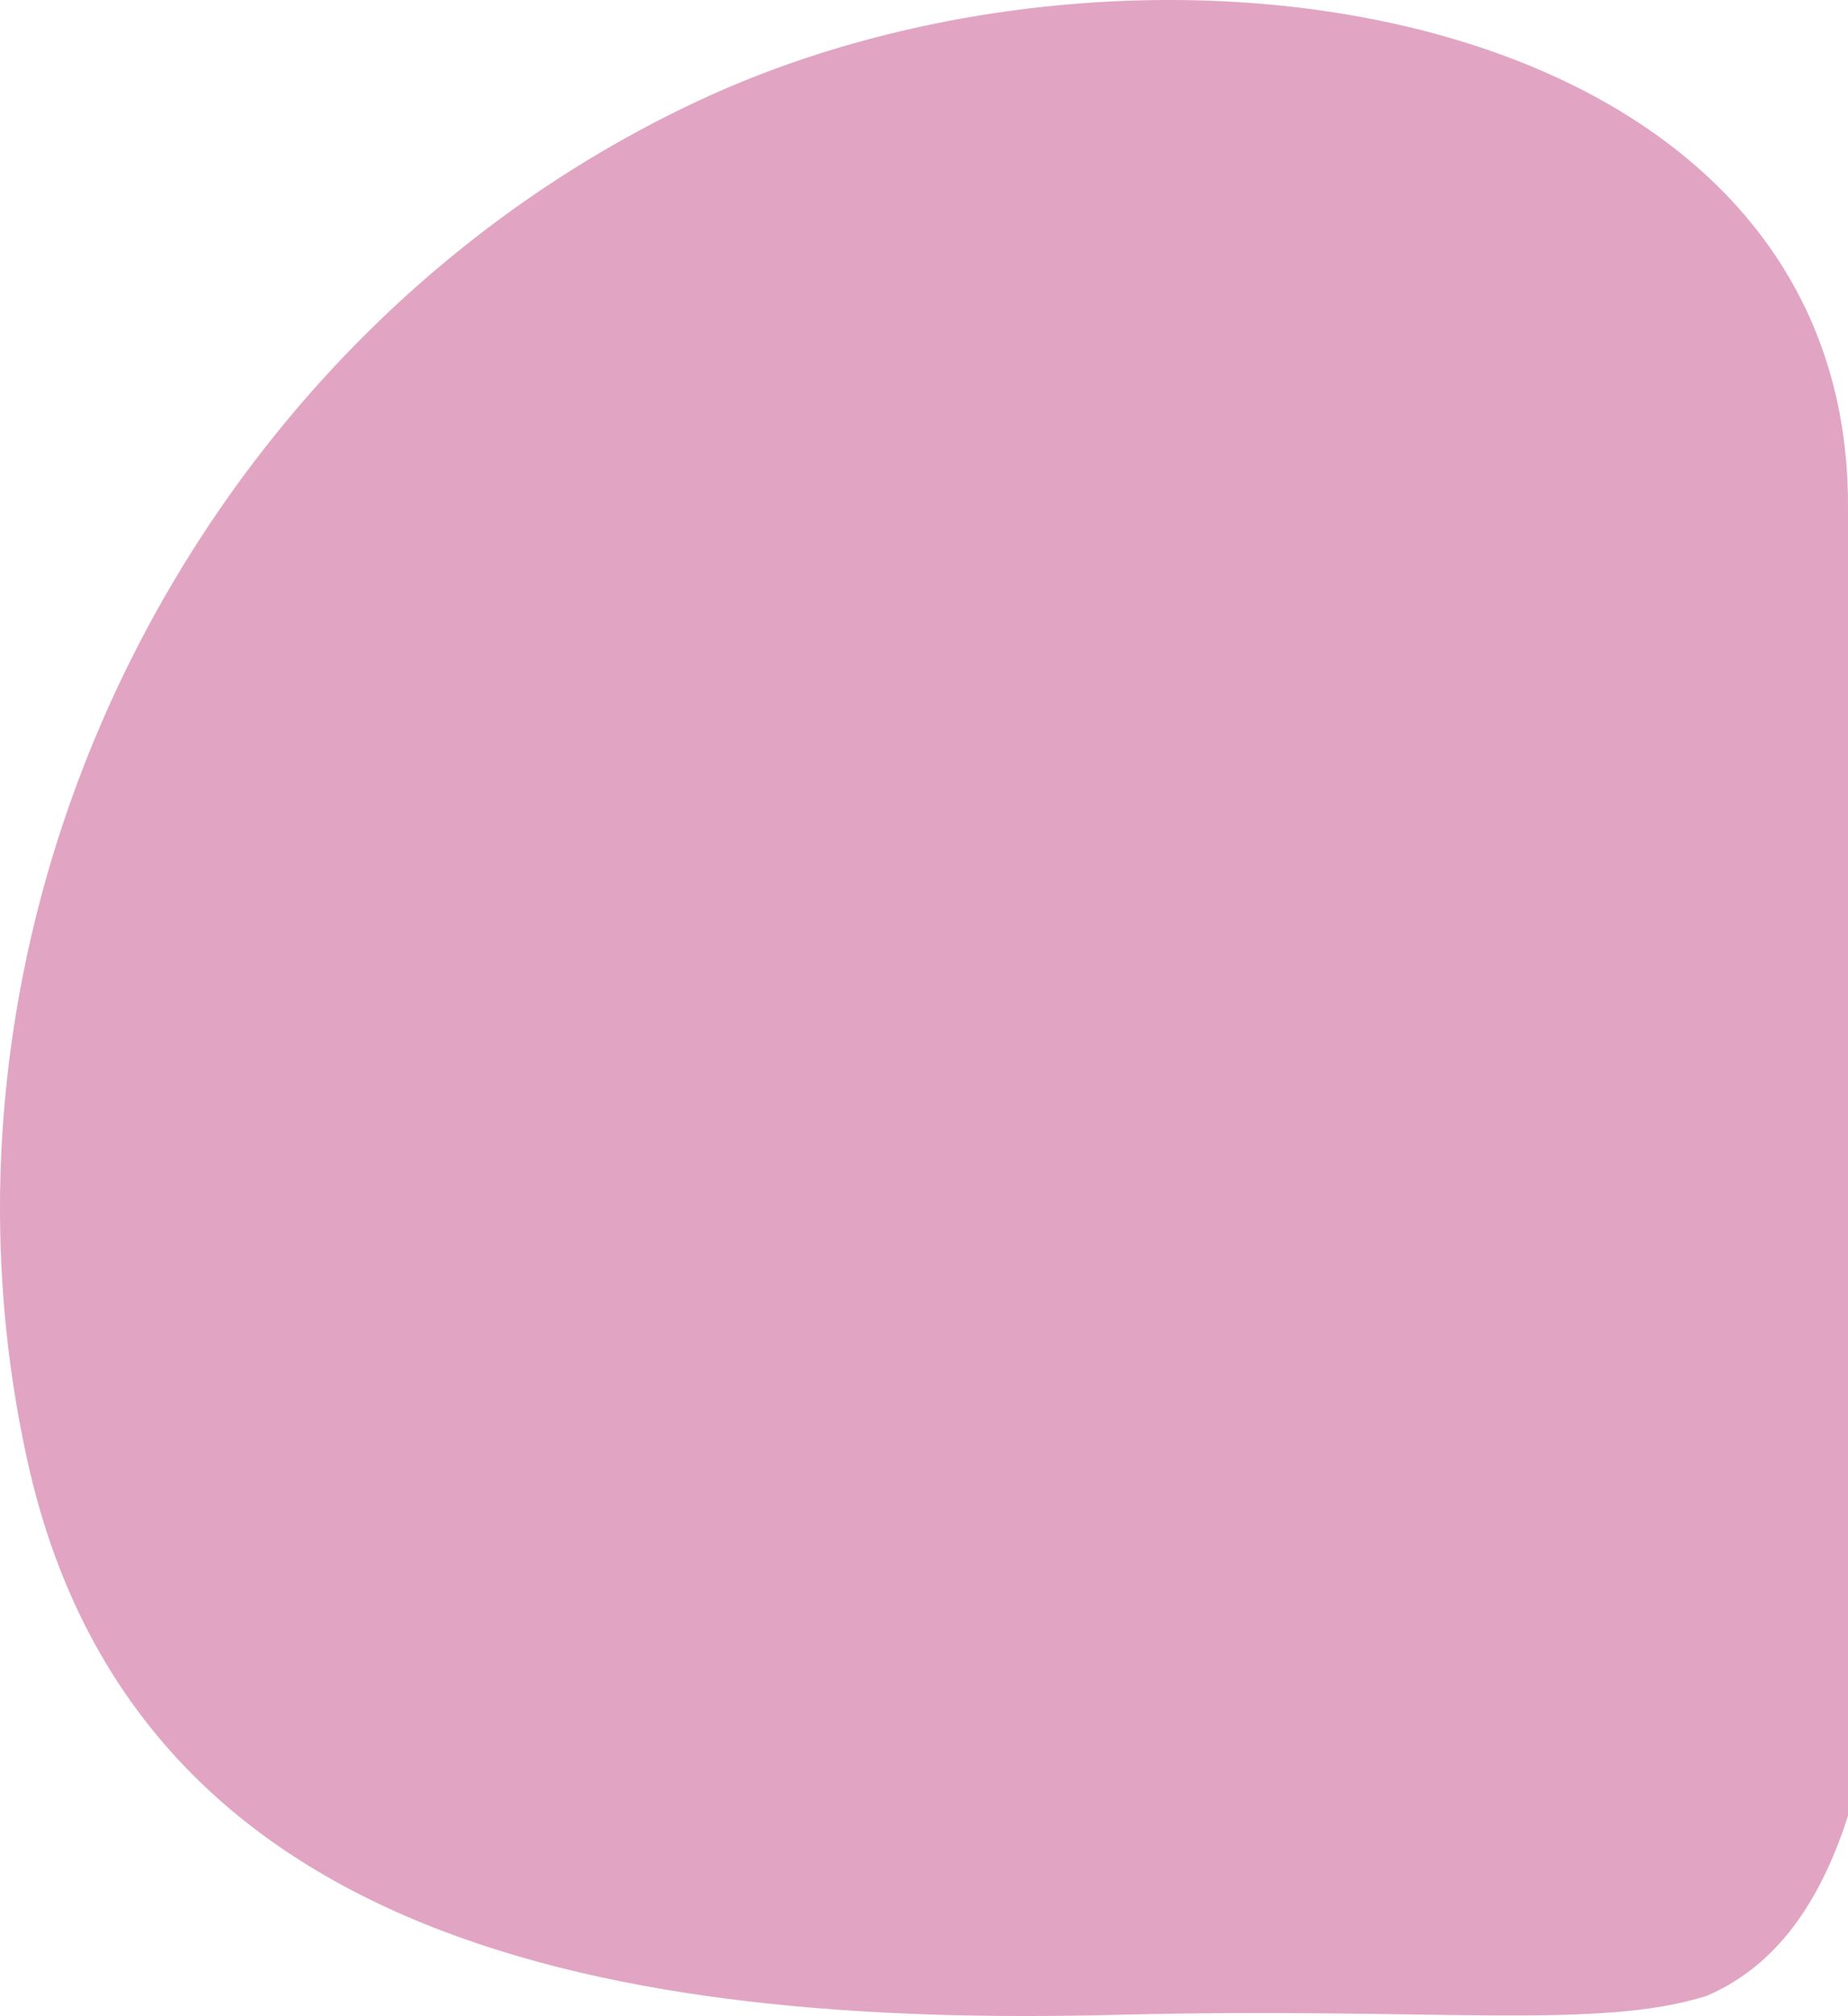
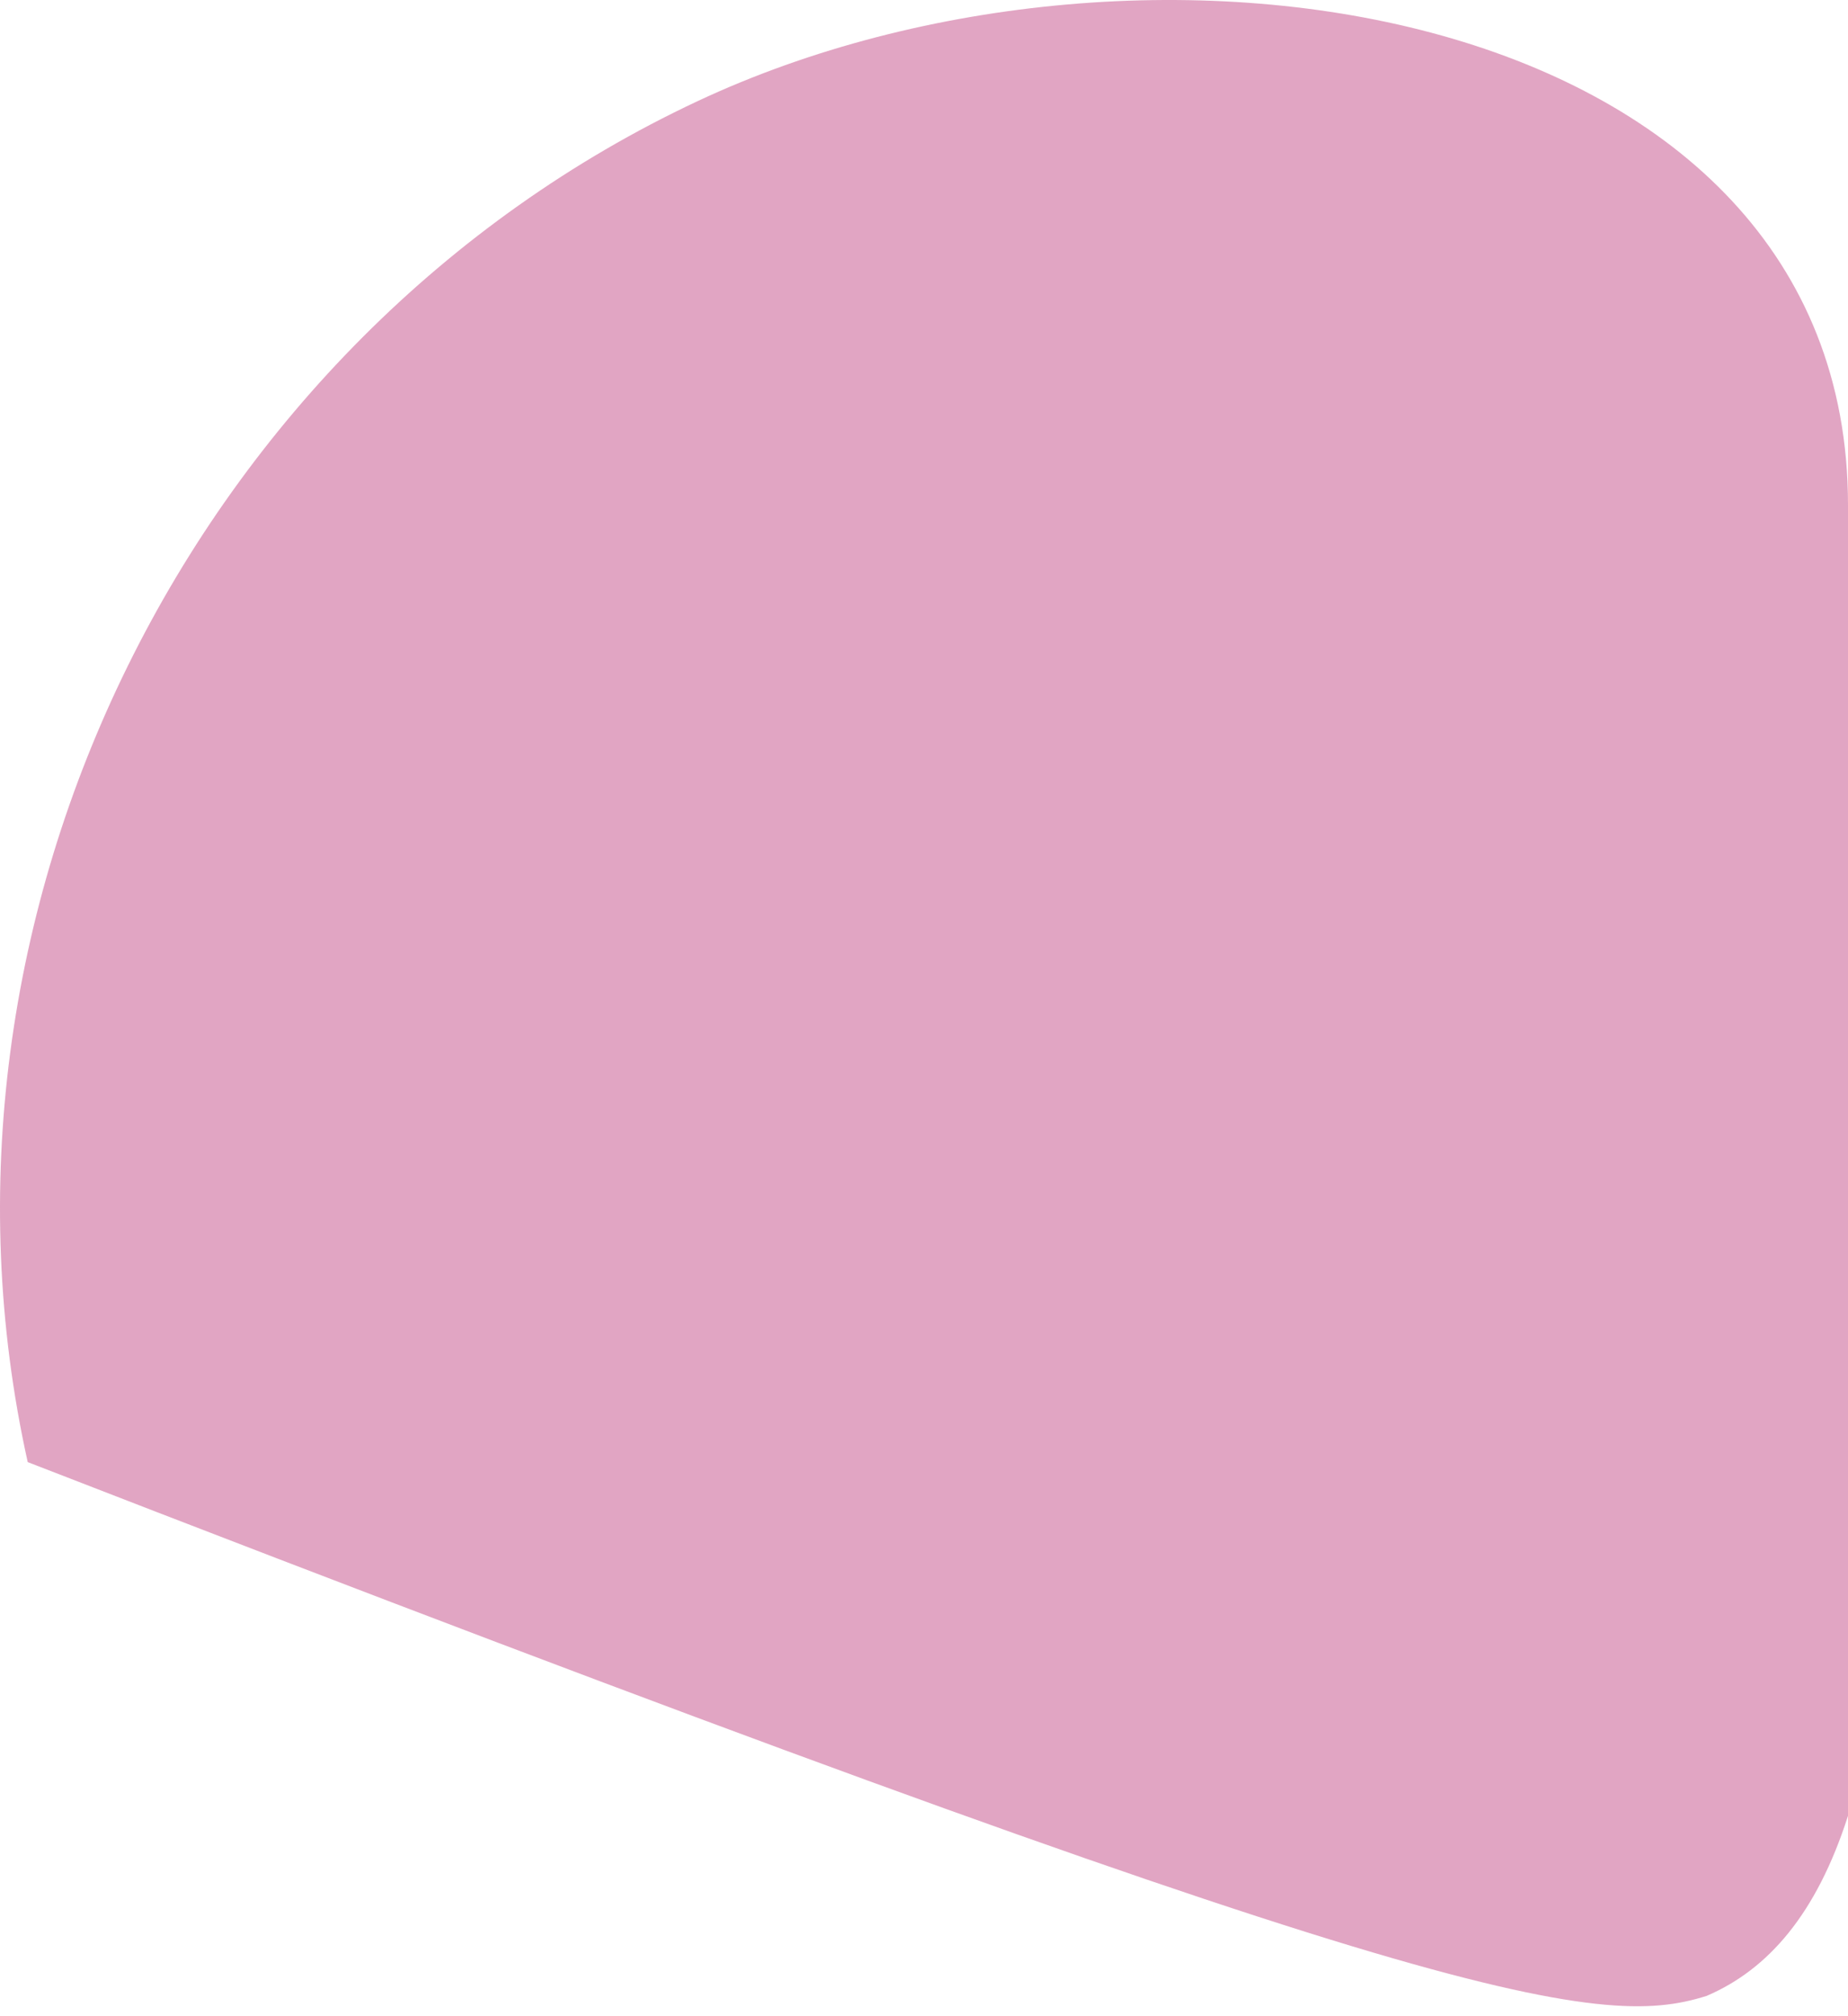
<svg xmlns="http://www.w3.org/2000/svg" width="365" height="398" viewBox="0 0 365 398" fill="none">
-   <path d="M137.745 19.985C38.154 66.689 -18.492 180.837 5.475 288.648C26.57 383.546 121.205 400.292 220.46 397.766C282.66 396.183 315.373 400.884 337.085 394.025C349.294 388.781 358.797 377.811 365 358.48C365 263.694 365 254.964 365 99.689C365 0.733 226.956 -21.851 137.745 19.985Z" fill="#CD699B" fill-opacity="0.6" />
+   <path d="M137.745 19.985C38.154 66.689 -18.492 180.837 5.475 288.648C282.66 396.183 315.373 400.884 337.085 394.025C349.294 388.781 358.797 377.811 365 358.48C365 263.694 365 254.964 365 99.689C365 0.733 226.956 -21.851 137.745 19.985Z" fill="#CD699B" fill-opacity="0.6" />
</svg>